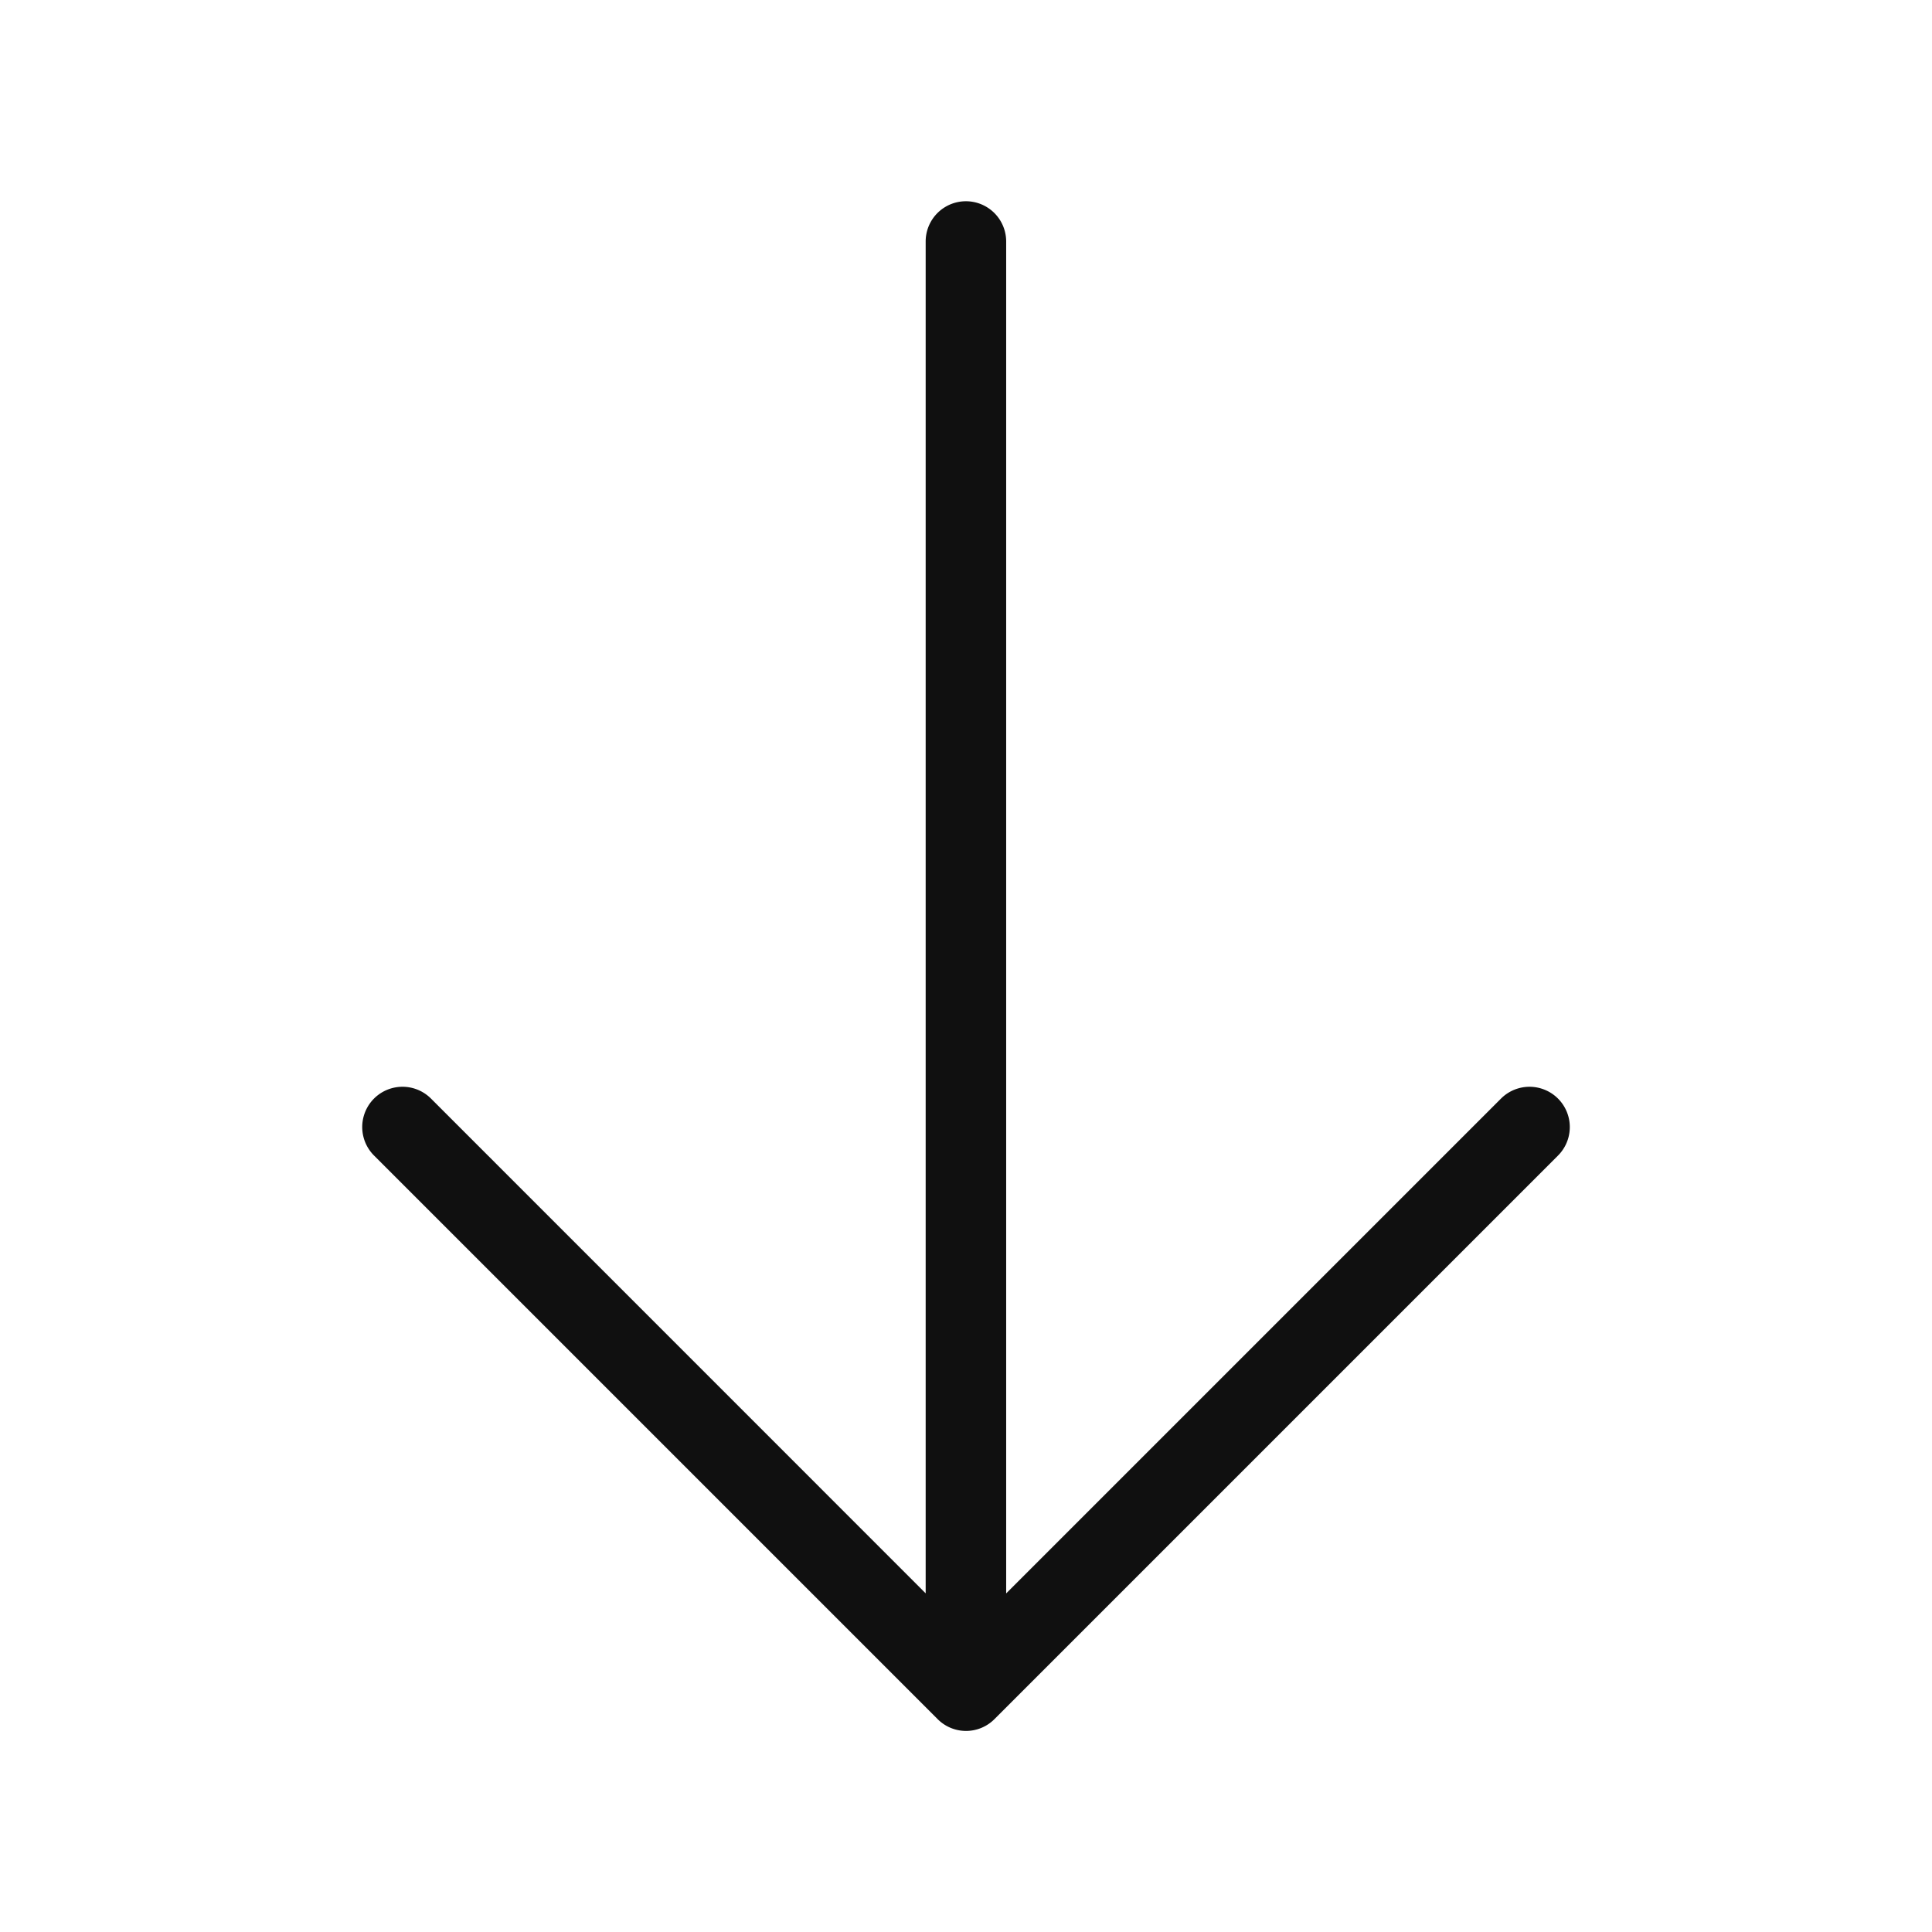
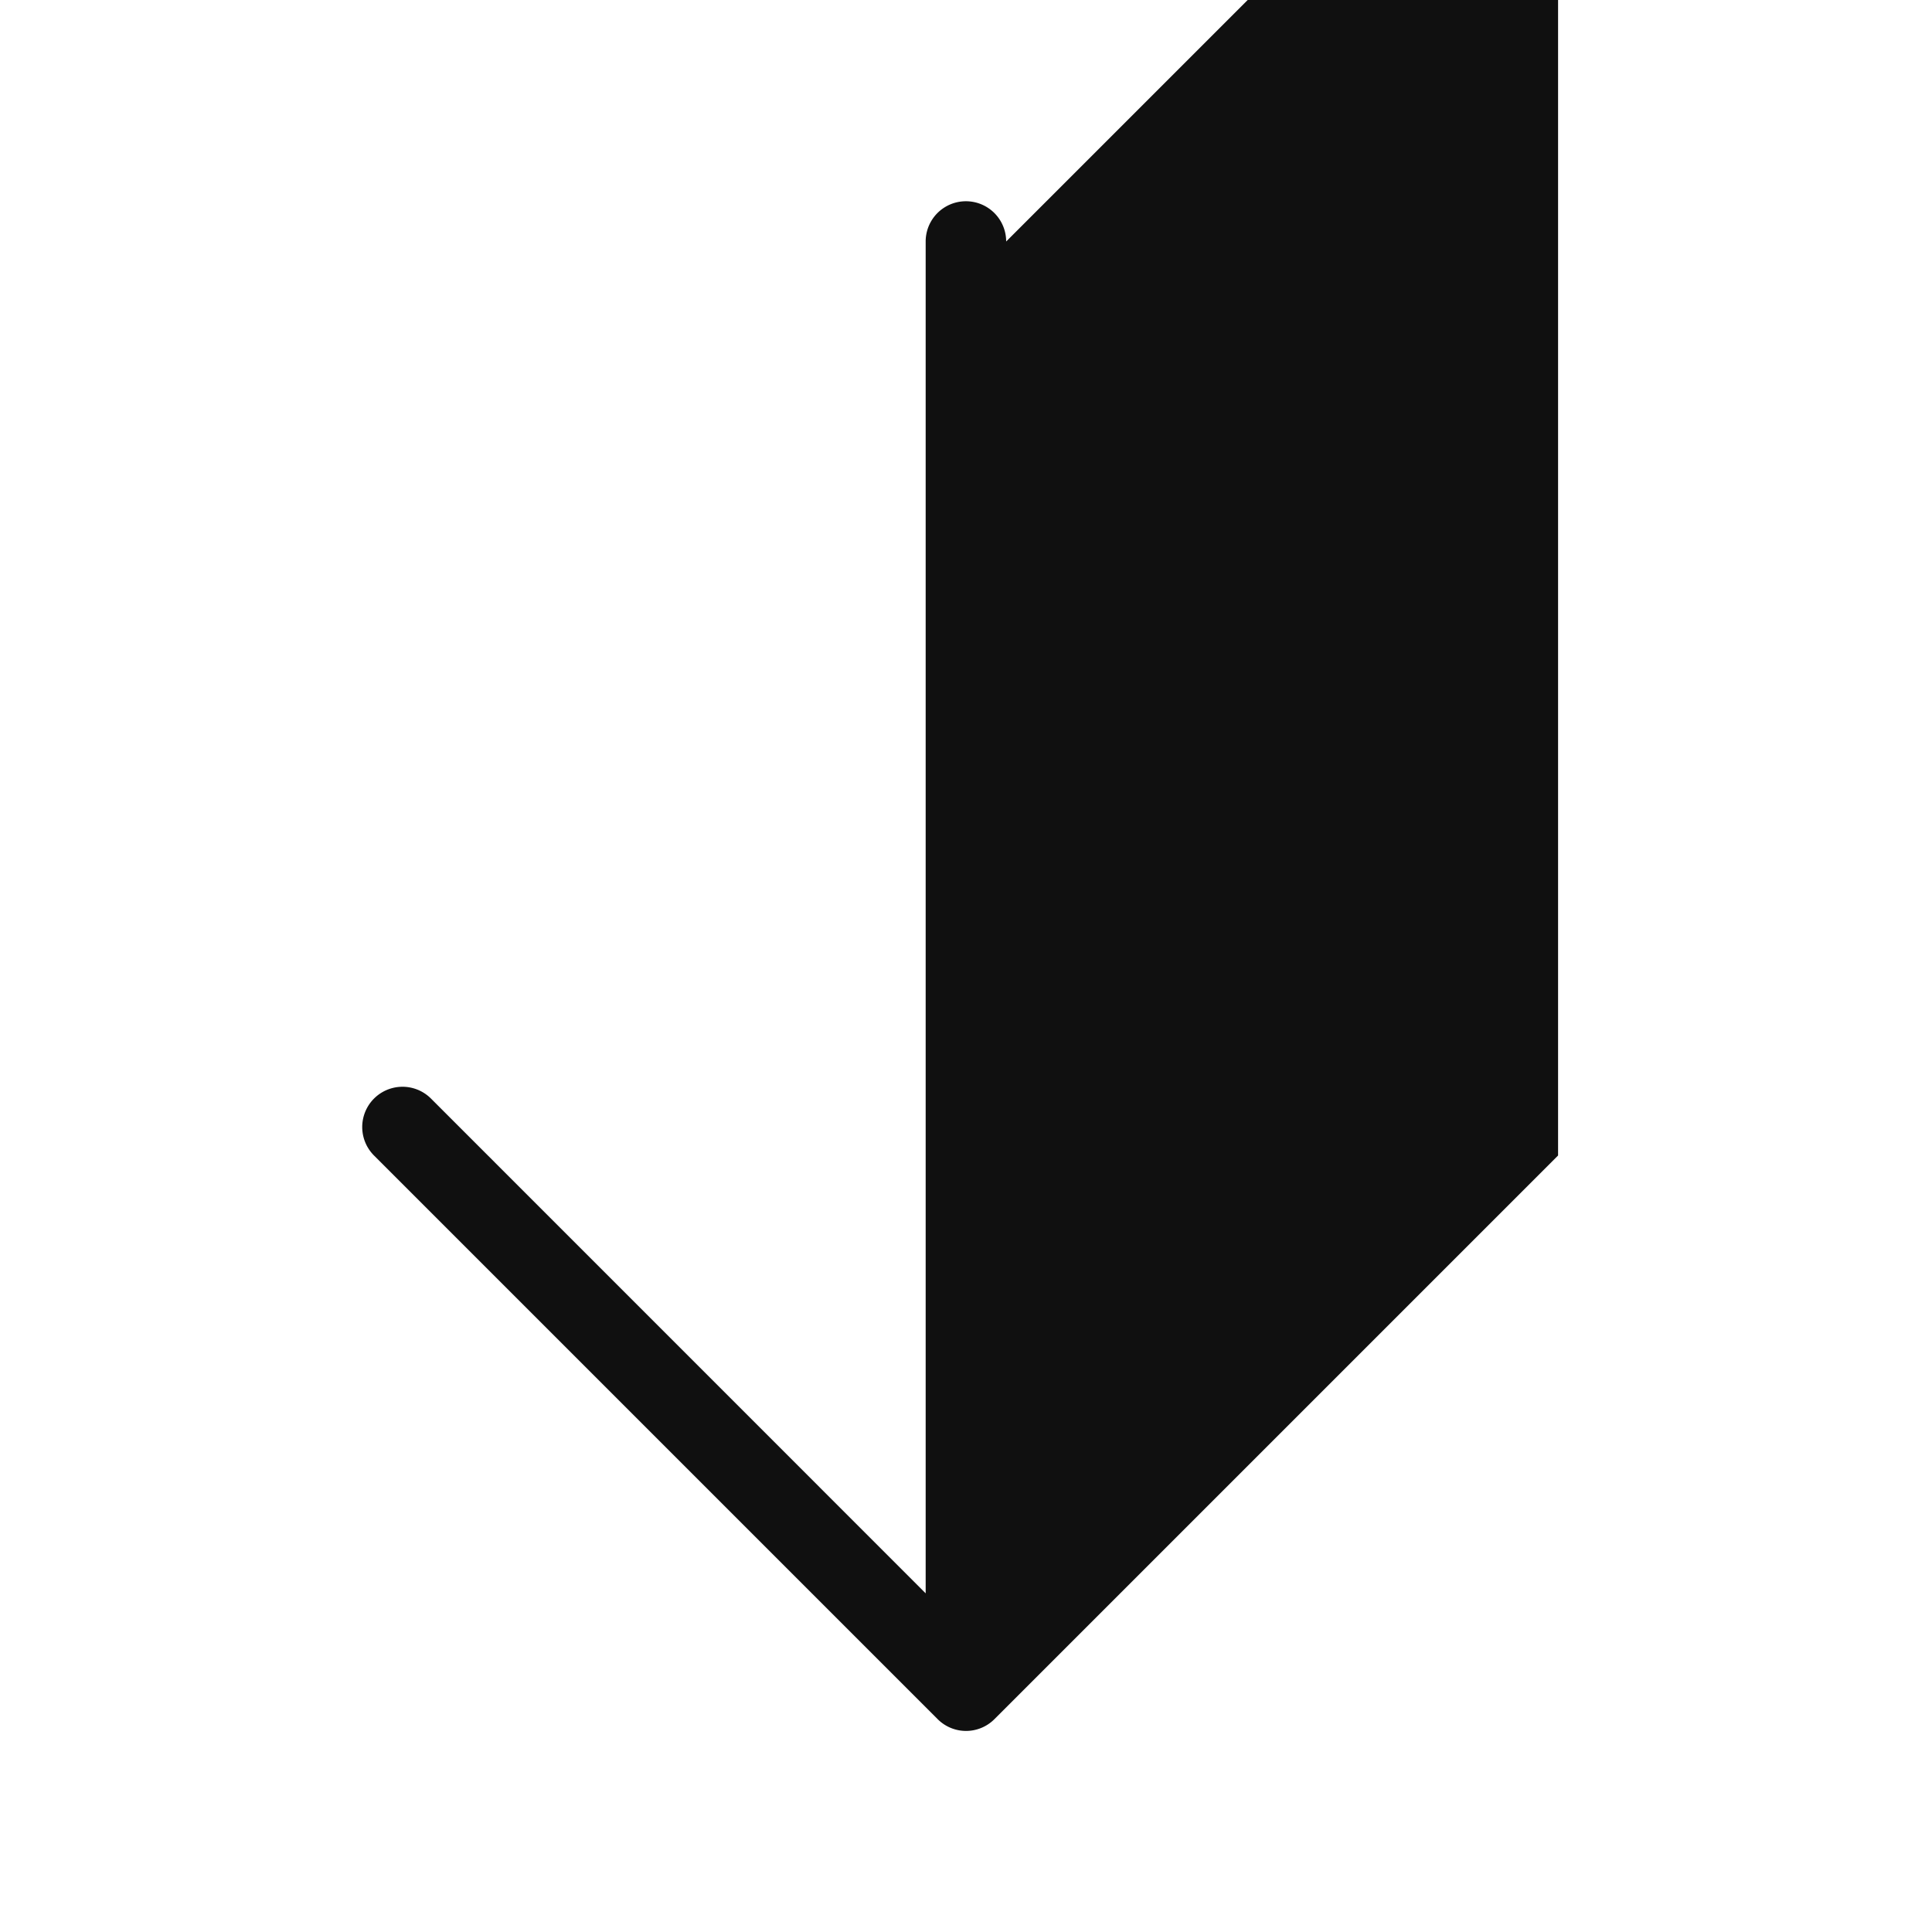
<svg xmlns="http://www.w3.org/2000/svg" width="24" height="24" fill="none">
-   <path d="M19.355 14.354l-7 7a.498.498 0 01-.709 0l-7-7a.5.5 0 01.708-.707l6.145 6.146V3a.5.5 0 011 0v16.794l6.146-6.146a.5.5 0 01.71.706z" fill="#101010" />
+   <path d="M19.355 14.354l-7 7a.498.498 0 01-.709 0l-7-7a.5.5 0 01.708-.707l6.145 6.146V3a.5.5 0 011 0l6.146-6.146a.5.5 0 01.71.706z" fill="#101010" />
</svg>